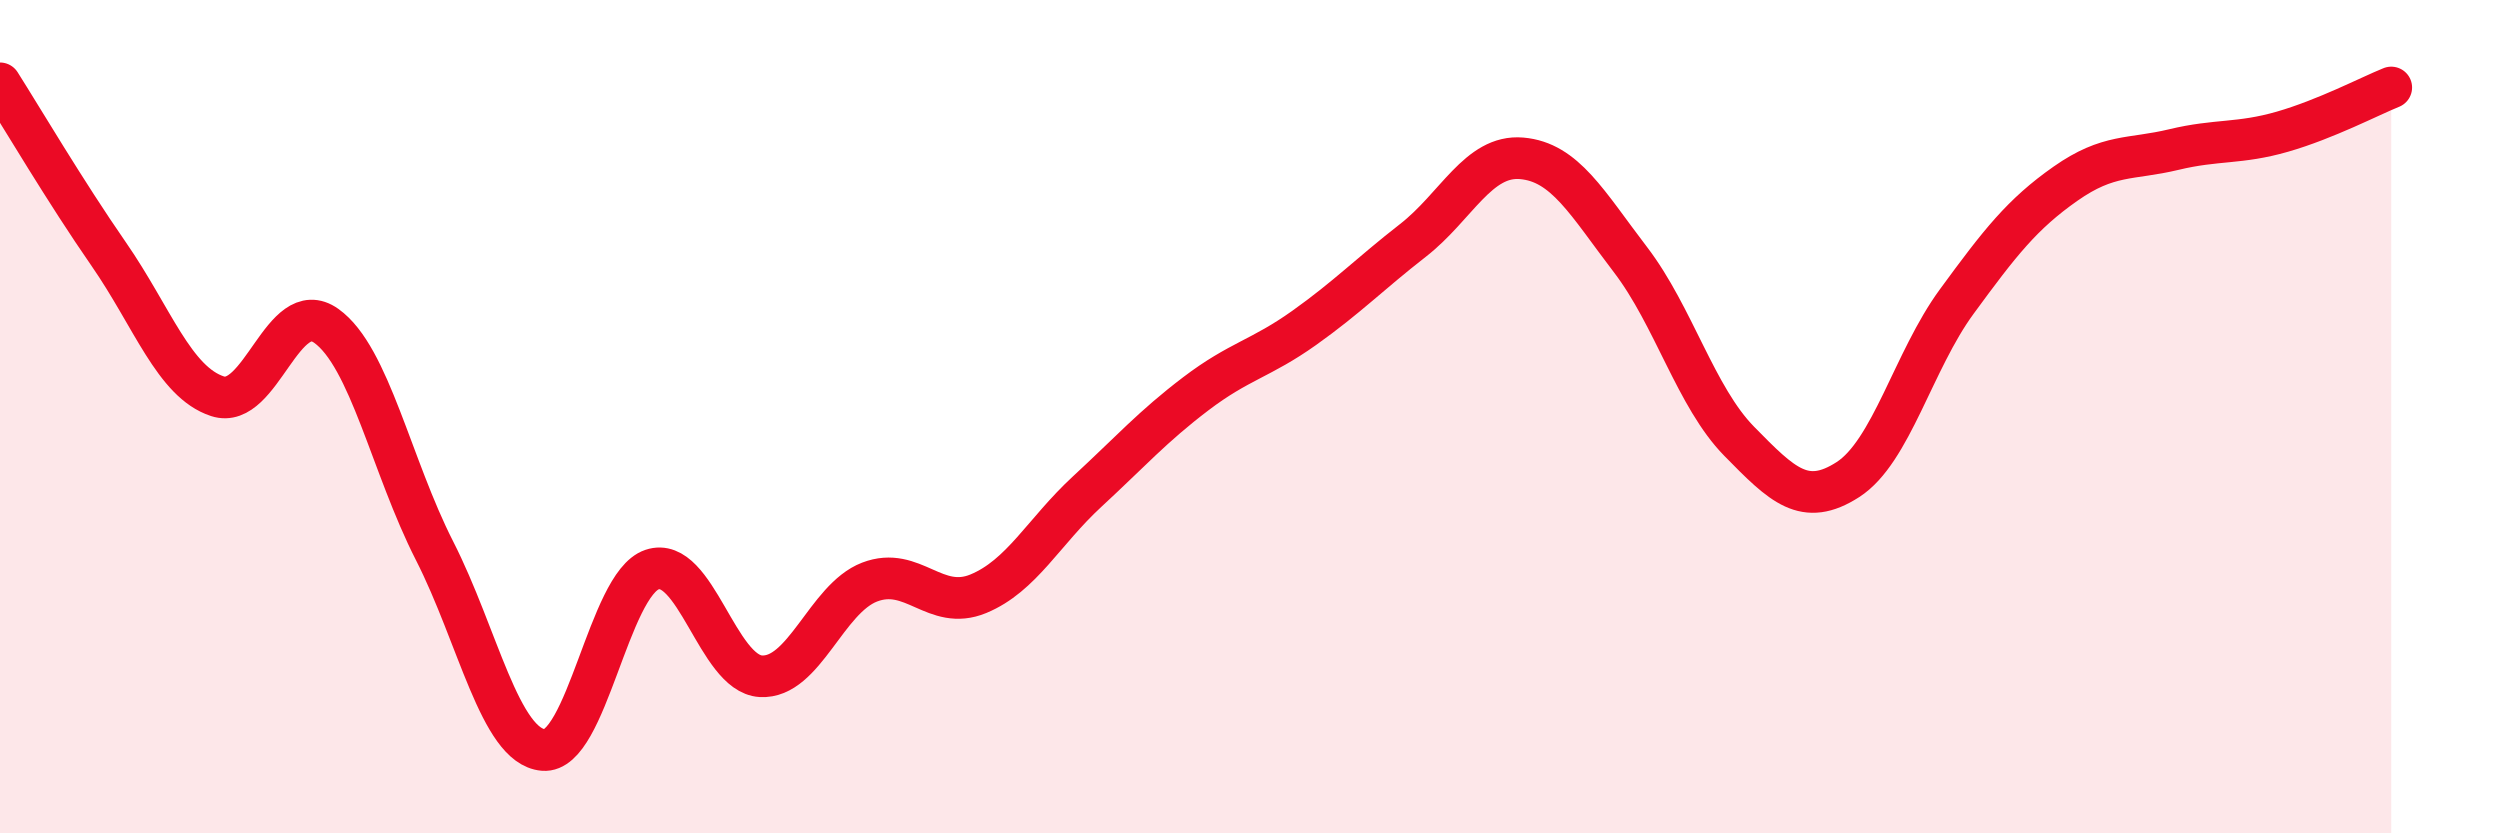
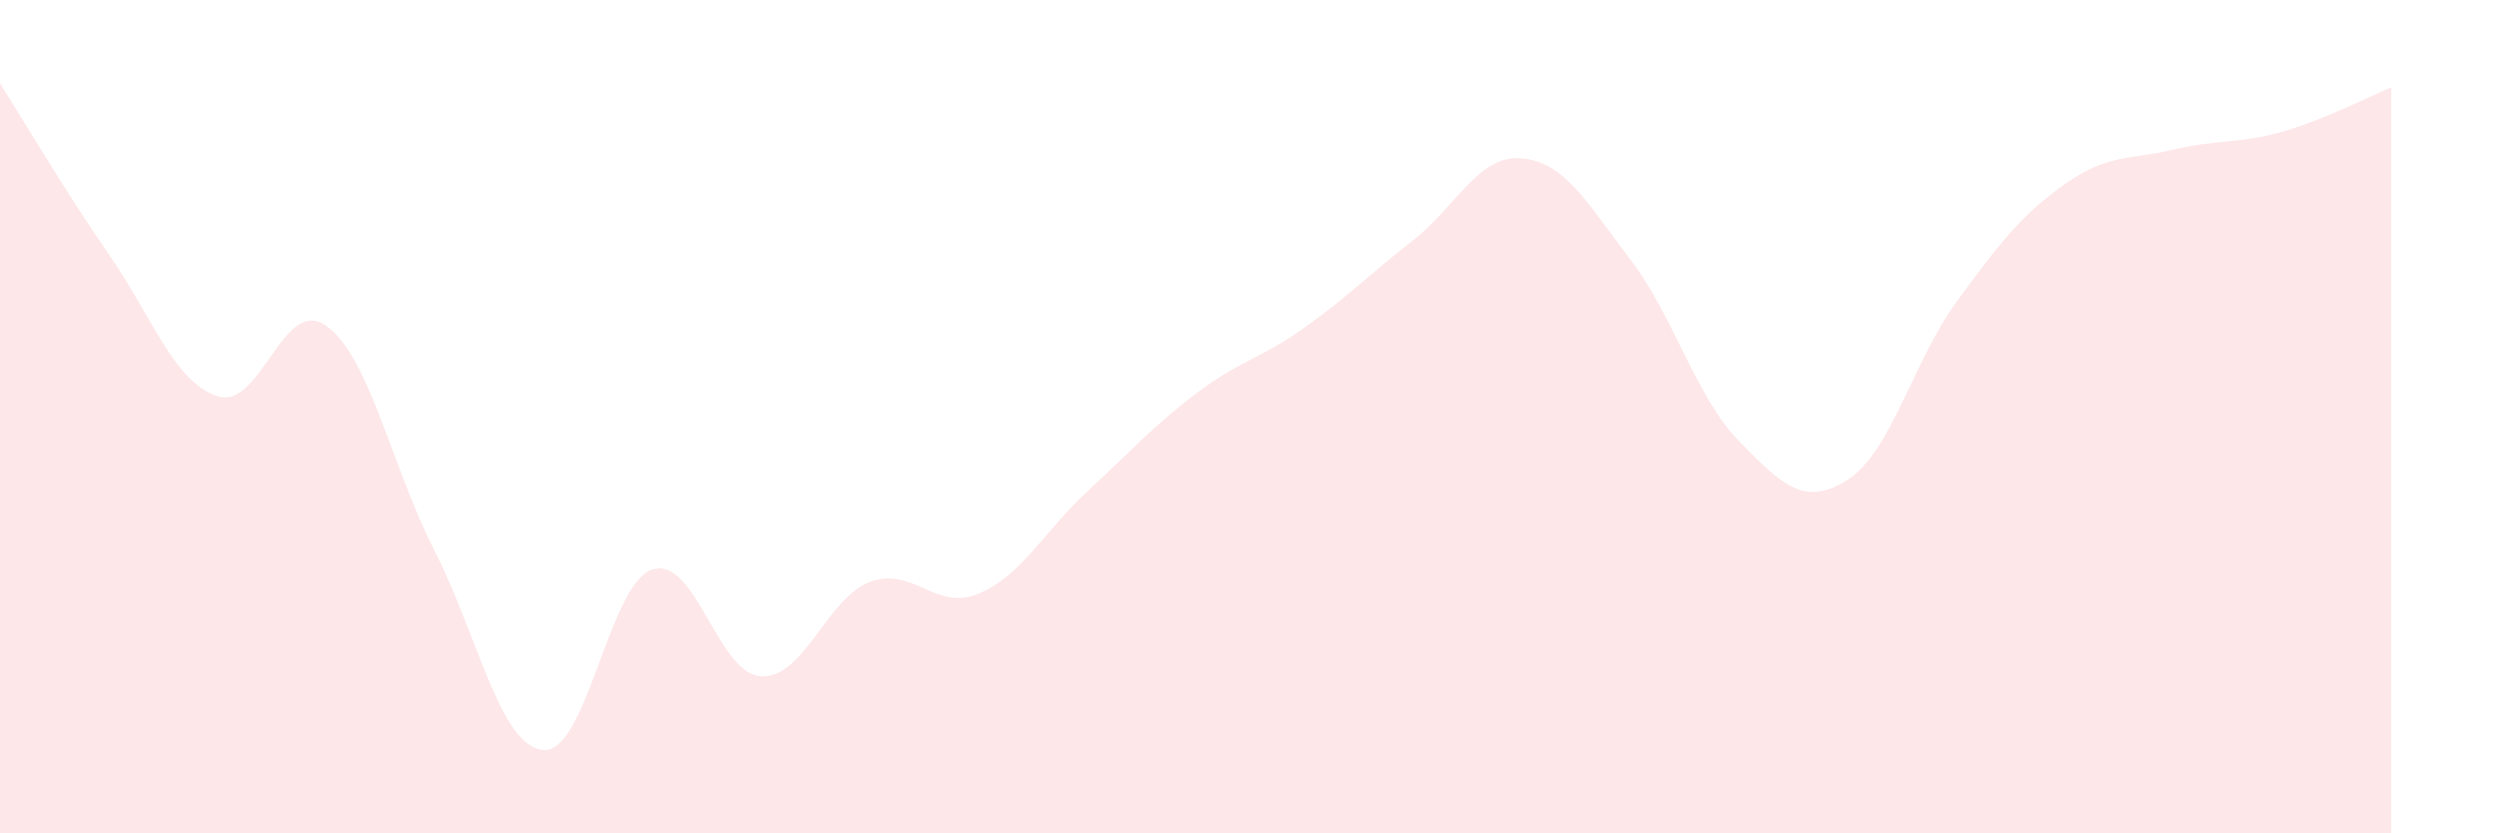
<svg xmlns="http://www.w3.org/2000/svg" width="60" height="20" viewBox="0 0 60 20">
  <path d="M 0,2 C 0.52,2.82 1.57,4.6 2.61,6.1 C 3.65,7.6 4.18,9.17 5.22,9.51 C 6.26,9.85 6.79,7.08 7.83,7.82 C 8.87,8.56 9.39,11.18 10.43,13.22 C 11.47,15.26 12,17.91 13.04,18 C 14.08,18.09 14.61,14.02 15.65,13.67 C 16.69,13.32 17.22,16.17 18.26,16.23 C 19.3,16.29 19.83,14.37 20.87,13.97 C 21.91,13.57 22.44,14.68 23.48,14.25 C 24.52,13.82 25.05,12.76 26.09,11.8 C 27.13,10.84 27.66,10.24 28.7,9.45 C 29.74,8.66 30.26,8.61 31.3,7.87 C 32.34,7.13 32.87,6.58 33.91,5.77 C 34.95,4.96 35.48,3.71 36.52,3.8 C 37.56,3.89 38.09,4.87 39.13,6.23 C 40.17,7.59 40.7,9.53 41.74,10.59 C 42.78,11.65 43.31,12.18 44.35,11.51 C 45.39,10.84 45.92,8.66 46.96,7.24 C 48,5.82 48.53,5.14 49.57,4.41 C 50.61,3.68 51.13,3.84 52.17,3.59 C 53.21,3.34 53.74,3.46 54.78,3.16 C 55.82,2.86 56.87,2.31 57.39,2.1L57.39 20L0 20Z" fill="#EB0A25" opacity="0.1" stroke-linecap="round" stroke-linejoin="round" />
-   <path d="M 0,2 C 0.52,2.82 1.57,4.6 2.61,6.1 C 3.65,7.6 4.18,9.17 5.22,9.51 C 6.26,9.85 6.79,7.08 7.83,7.82 C 8.87,8.56 9.39,11.18 10.43,13.22 C 11.47,15.26 12,17.91 13.04,18 C 14.08,18.09 14.61,14.02 15.65,13.67 C 16.69,13.32 17.22,16.17 18.26,16.23 C 19.3,16.29 19.83,14.37 20.87,13.97 C 21.91,13.57 22.44,14.68 23.48,14.25 C 24.52,13.82 25.05,12.76 26.09,11.8 C 27.13,10.84 27.66,10.24 28.7,9.45 C 29.74,8.66 30.26,8.61 31.3,7.87 C 32.34,7.13 32.87,6.58 33.91,5.77 C 34.95,4.96 35.48,3.71 36.52,3.8 C 37.56,3.89 38.09,4.87 39.13,6.23 C 40.17,7.59 40.7,9.53 41.74,10.59 C 42.78,11.65 43.31,12.18 44.35,11.51 C 45.39,10.84 45.92,8.66 46.96,7.24 C 48,5.82 48.53,5.14 49.57,4.41 C 50.61,3.68 51.13,3.84 52.17,3.59 C 53.21,3.34 53.74,3.46 54.78,3.16 C 55.82,2.86 56.87,2.31 57.39,2.1" stroke="#EB0A25" stroke-width="1" fill="none" stroke-linecap="round" stroke-linejoin="round" />
</svg>